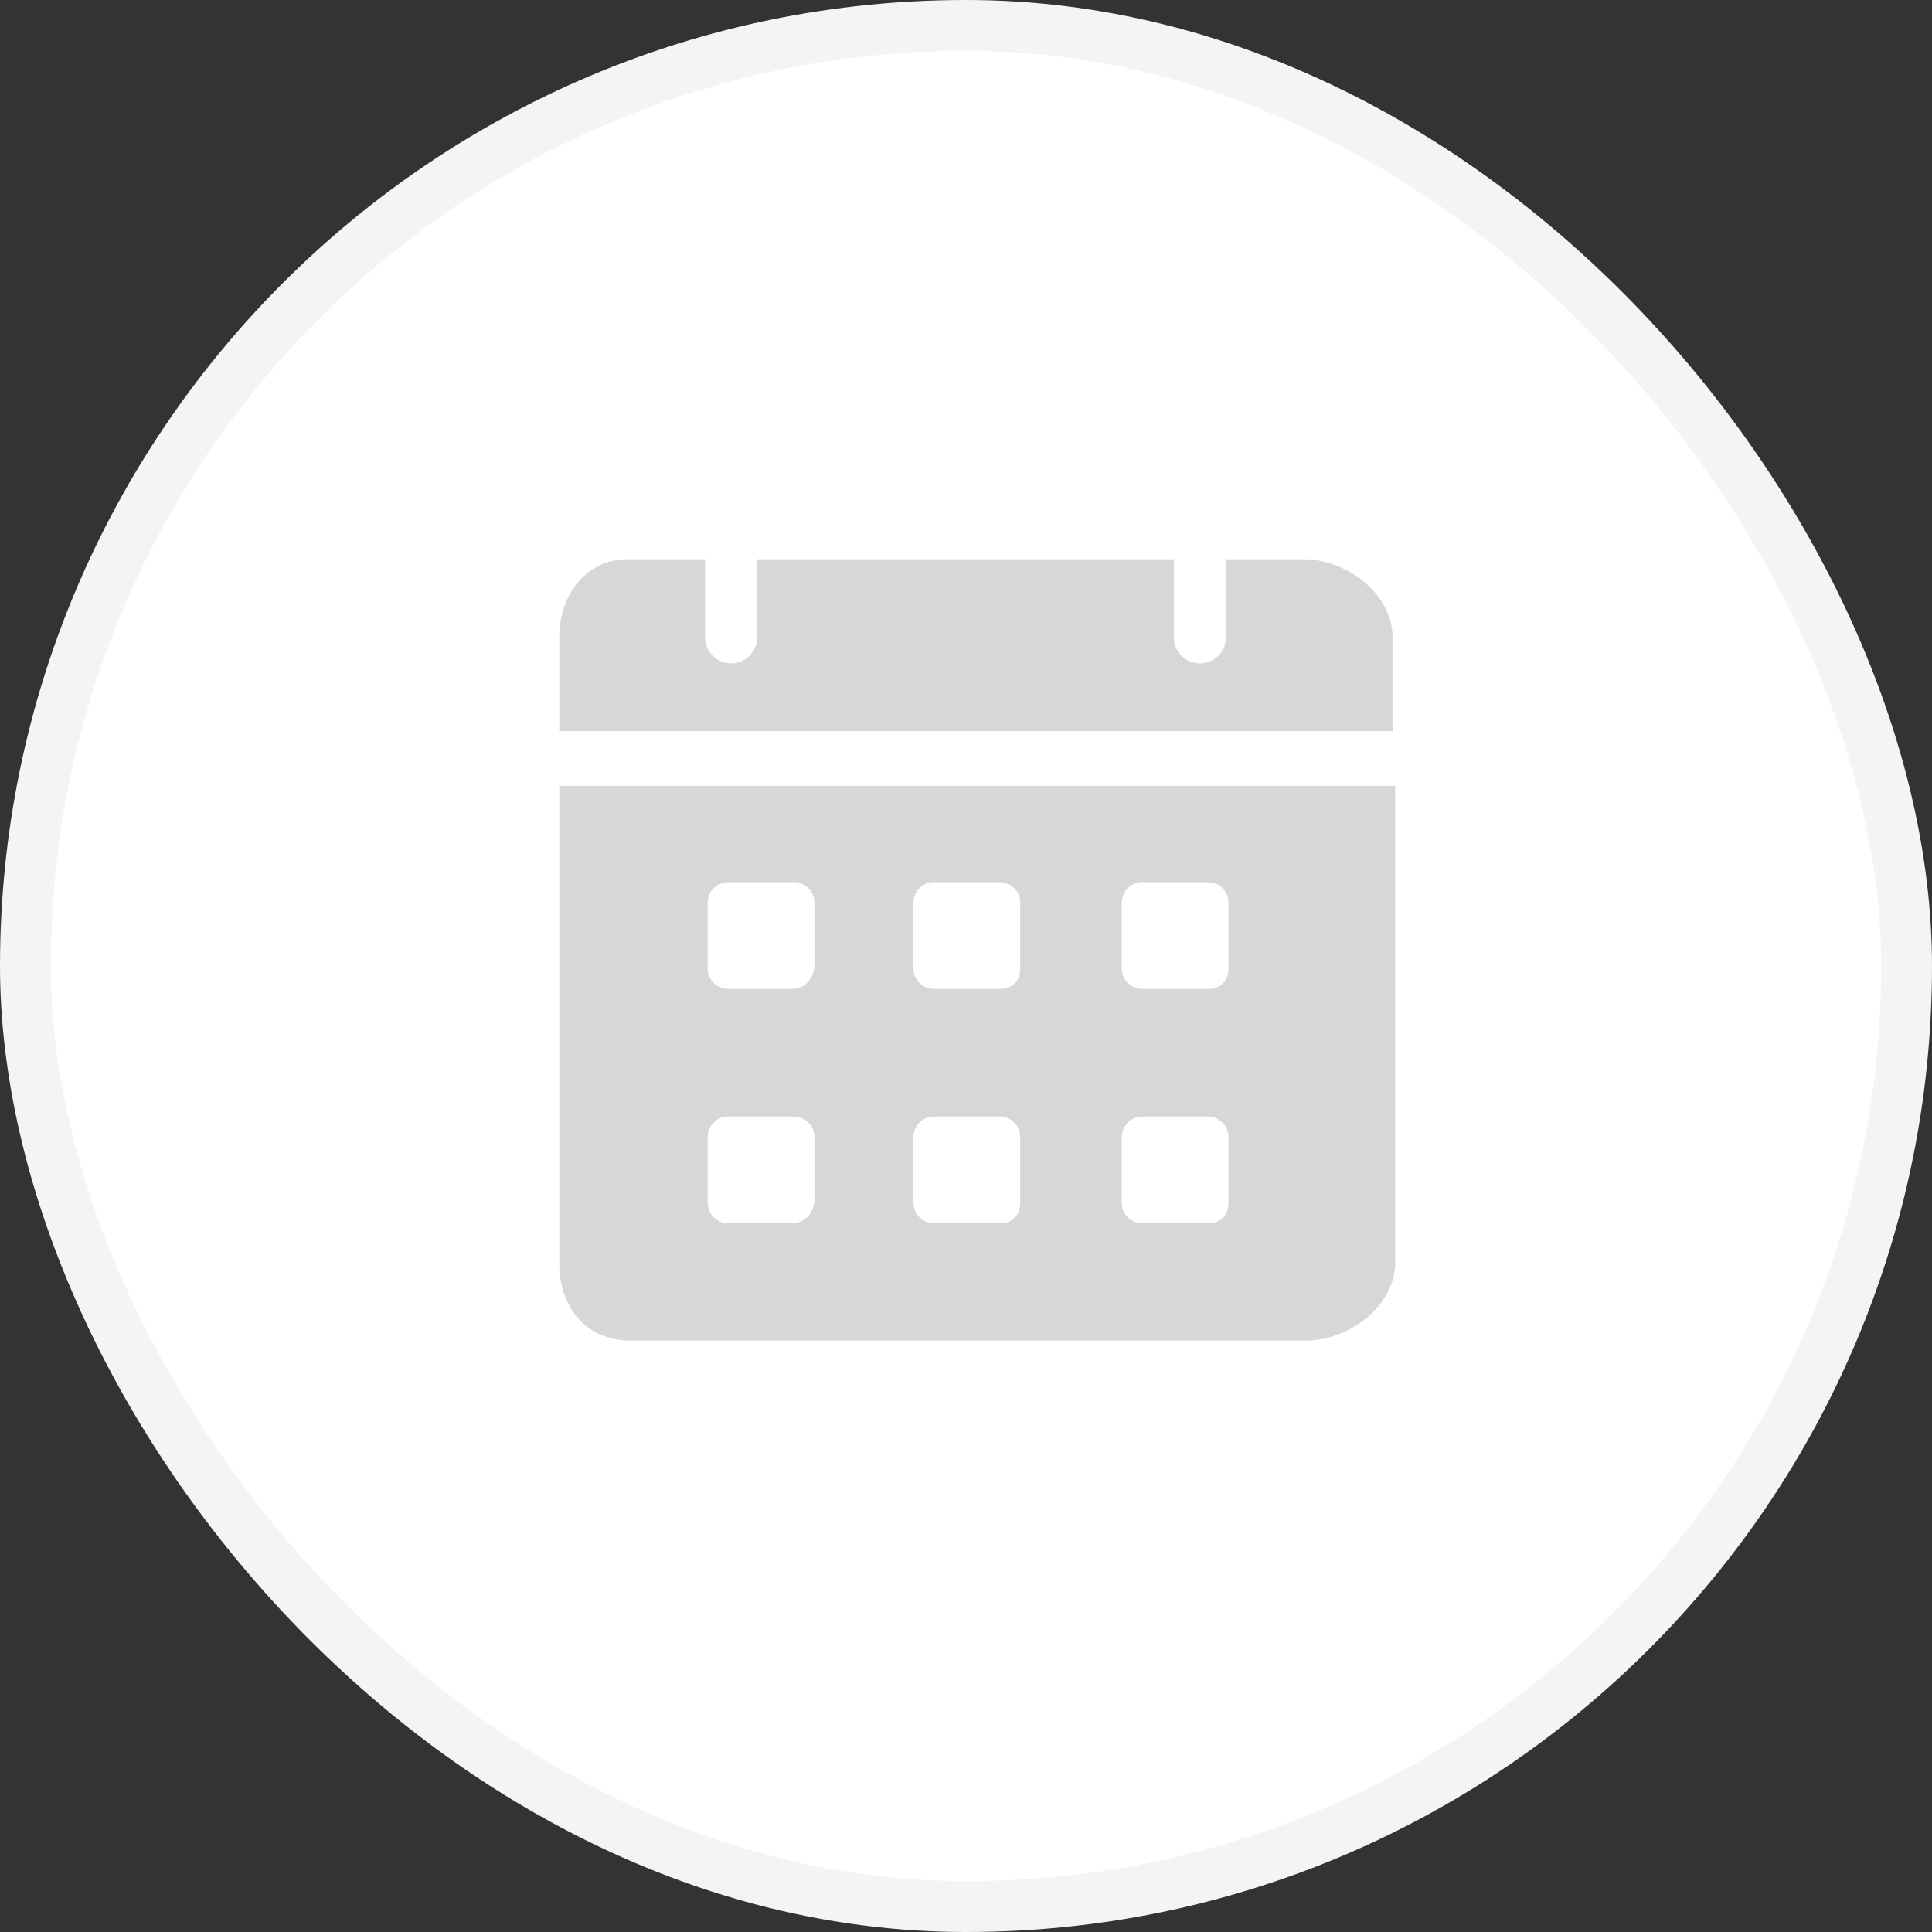
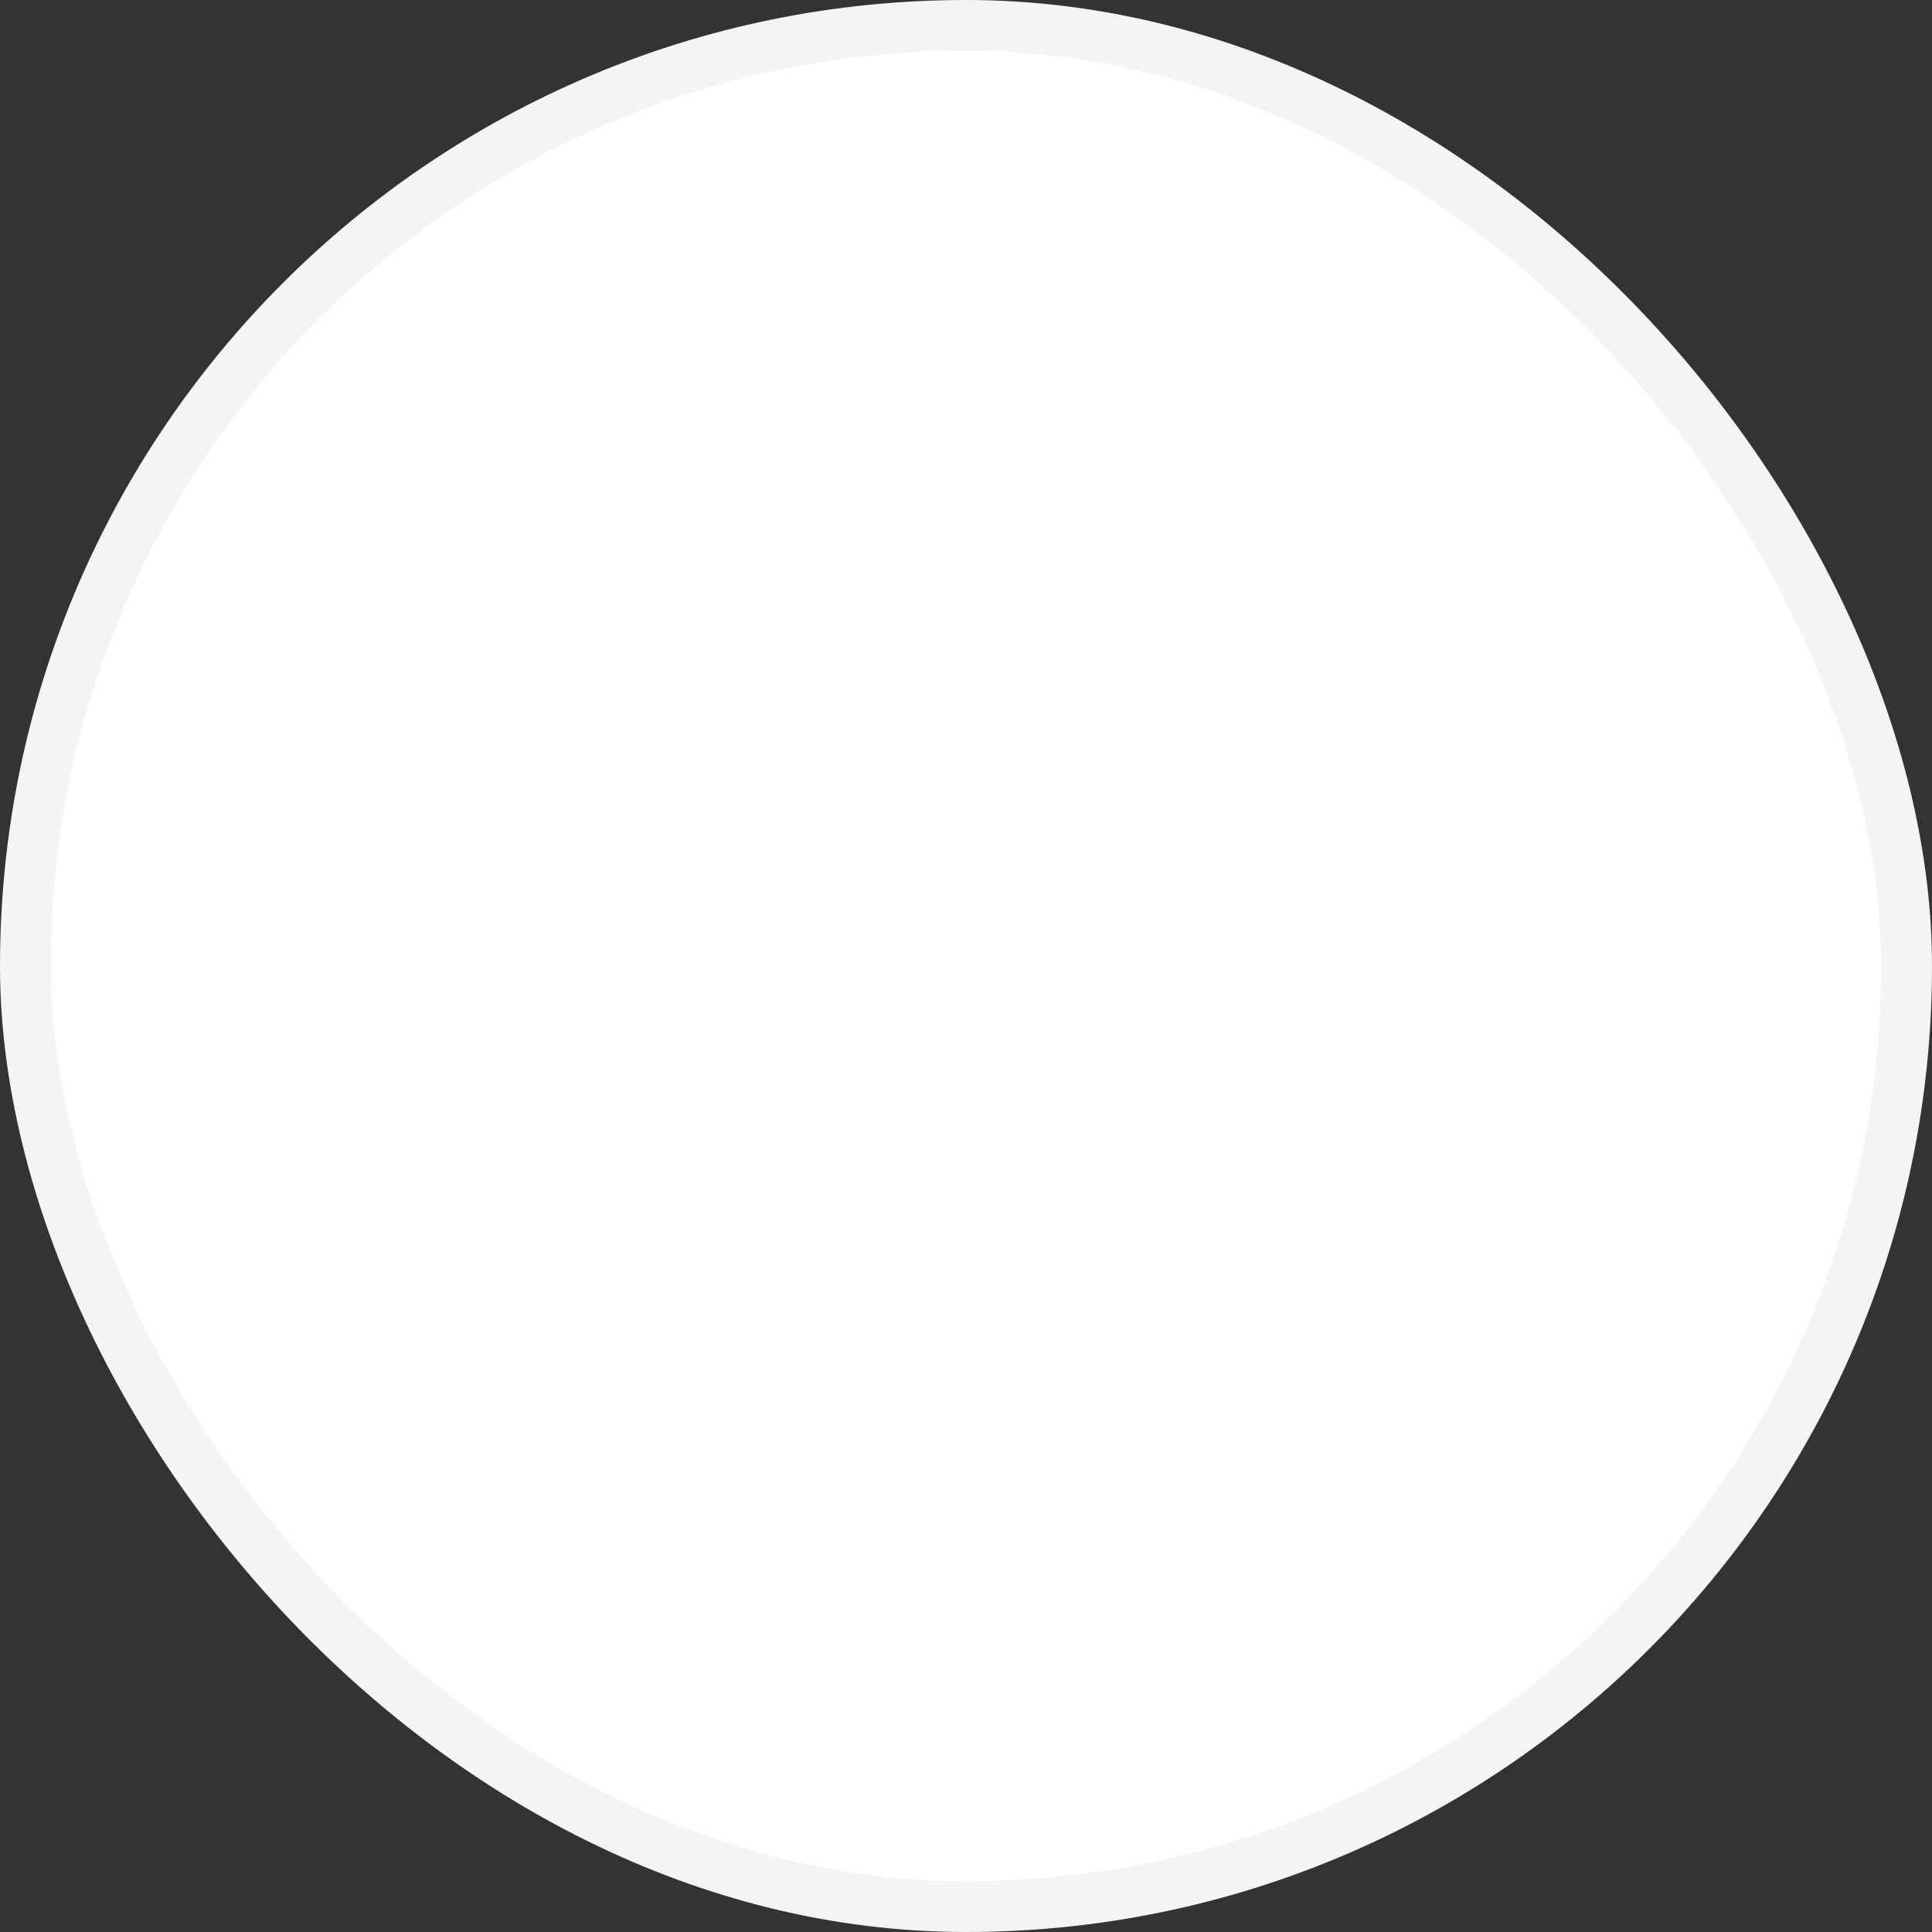
<svg xmlns="http://www.w3.org/2000/svg" width="38" height="38" viewBox="0 0 38 38" fill="none">
  <rect x="0" y="0" width="38" height="38" fill="#333333" stroke="none" />
  <g id="icon">
    <g id="Group 63">
      <rect id="Rectangle" x="0.5" y="0.5" width="37" height="37" rx="18.5" fill="white" stroke="#F4F4F4" />
      <g id="Group">
-         <path id="Vector" d="M25.648 11H24.112V12.537C24.112 12.844 23.856 13.049 23.6 13.049C23.344 13.049 23.088 12.844 23.088 12.537V11H14.893V12.537C14.893 12.844 14.636 13.049 14.38 13.049C14.124 13.049 13.868 12.844 13.868 12.537V11H12.332C11.563 11 11 11.666 11 12.537V14.38H27.39V12.537C27.39 11.666 26.468 11 25.648 11ZM11 15.456V24.829C11 25.751 11.563 26.366 12.383 26.366H25.7C26.519 26.366 27.441 25.7 27.441 24.829V15.456H11ZM15.559 24.061H14.329C14.124 24.061 13.919 23.907 13.919 23.651V22.37C13.919 22.166 14.073 21.961 14.329 21.961H15.61C15.815 21.961 16.019 22.114 16.019 22.37V23.651C15.968 23.907 15.815 24.061 15.559 24.061ZM15.559 19.451H14.329C14.124 19.451 13.919 19.297 13.919 19.041V17.761C13.919 17.556 14.073 17.351 14.329 17.351H15.61C15.815 17.351 16.019 17.505 16.019 17.761V19.041C15.968 19.297 15.815 19.451 15.559 19.451ZM19.656 24.061H18.375C18.171 24.061 17.966 23.907 17.966 23.651V22.37C17.966 22.166 18.119 21.961 18.375 21.961H19.656C19.861 21.961 20.066 22.114 20.066 22.37V23.651C20.066 23.907 19.912 24.061 19.656 24.061ZM19.656 19.451H18.375C18.171 19.451 17.966 19.297 17.966 19.041V17.761C17.966 17.556 18.119 17.351 18.375 17.351H19.656C19.861 17.351 20.066 17.505 20.066 17.761V19.041C20.066 19.297 19.912 19.451 19.656 19.451ZM23.753 24.061H22.473C22.268 24.061 22.063 23.907 22.063 23.651V22.37C22.063 22.166 22.217 21.961 22.473 21.961H23.753C23.958 21.961 24.163 22.114 24.163 22.37V23.651C24.163 23.907 24.009 24.061 23.753 24.061ZM23.753 19.451H22.473C22.268 19.451 22.063 19.297 22.063 19.041V17.761C22.063 17.556 22.217 17.351 22.473 17.351H23.753C23.958 17.351 24.163 17.505 24.163 17.761V19.041C24.163 19.297 24.009 19.451 23.753 19.451Z" fill="#D7D7D7" />
-       </g>
+         </g>
    </g>
  </g>
</svg>